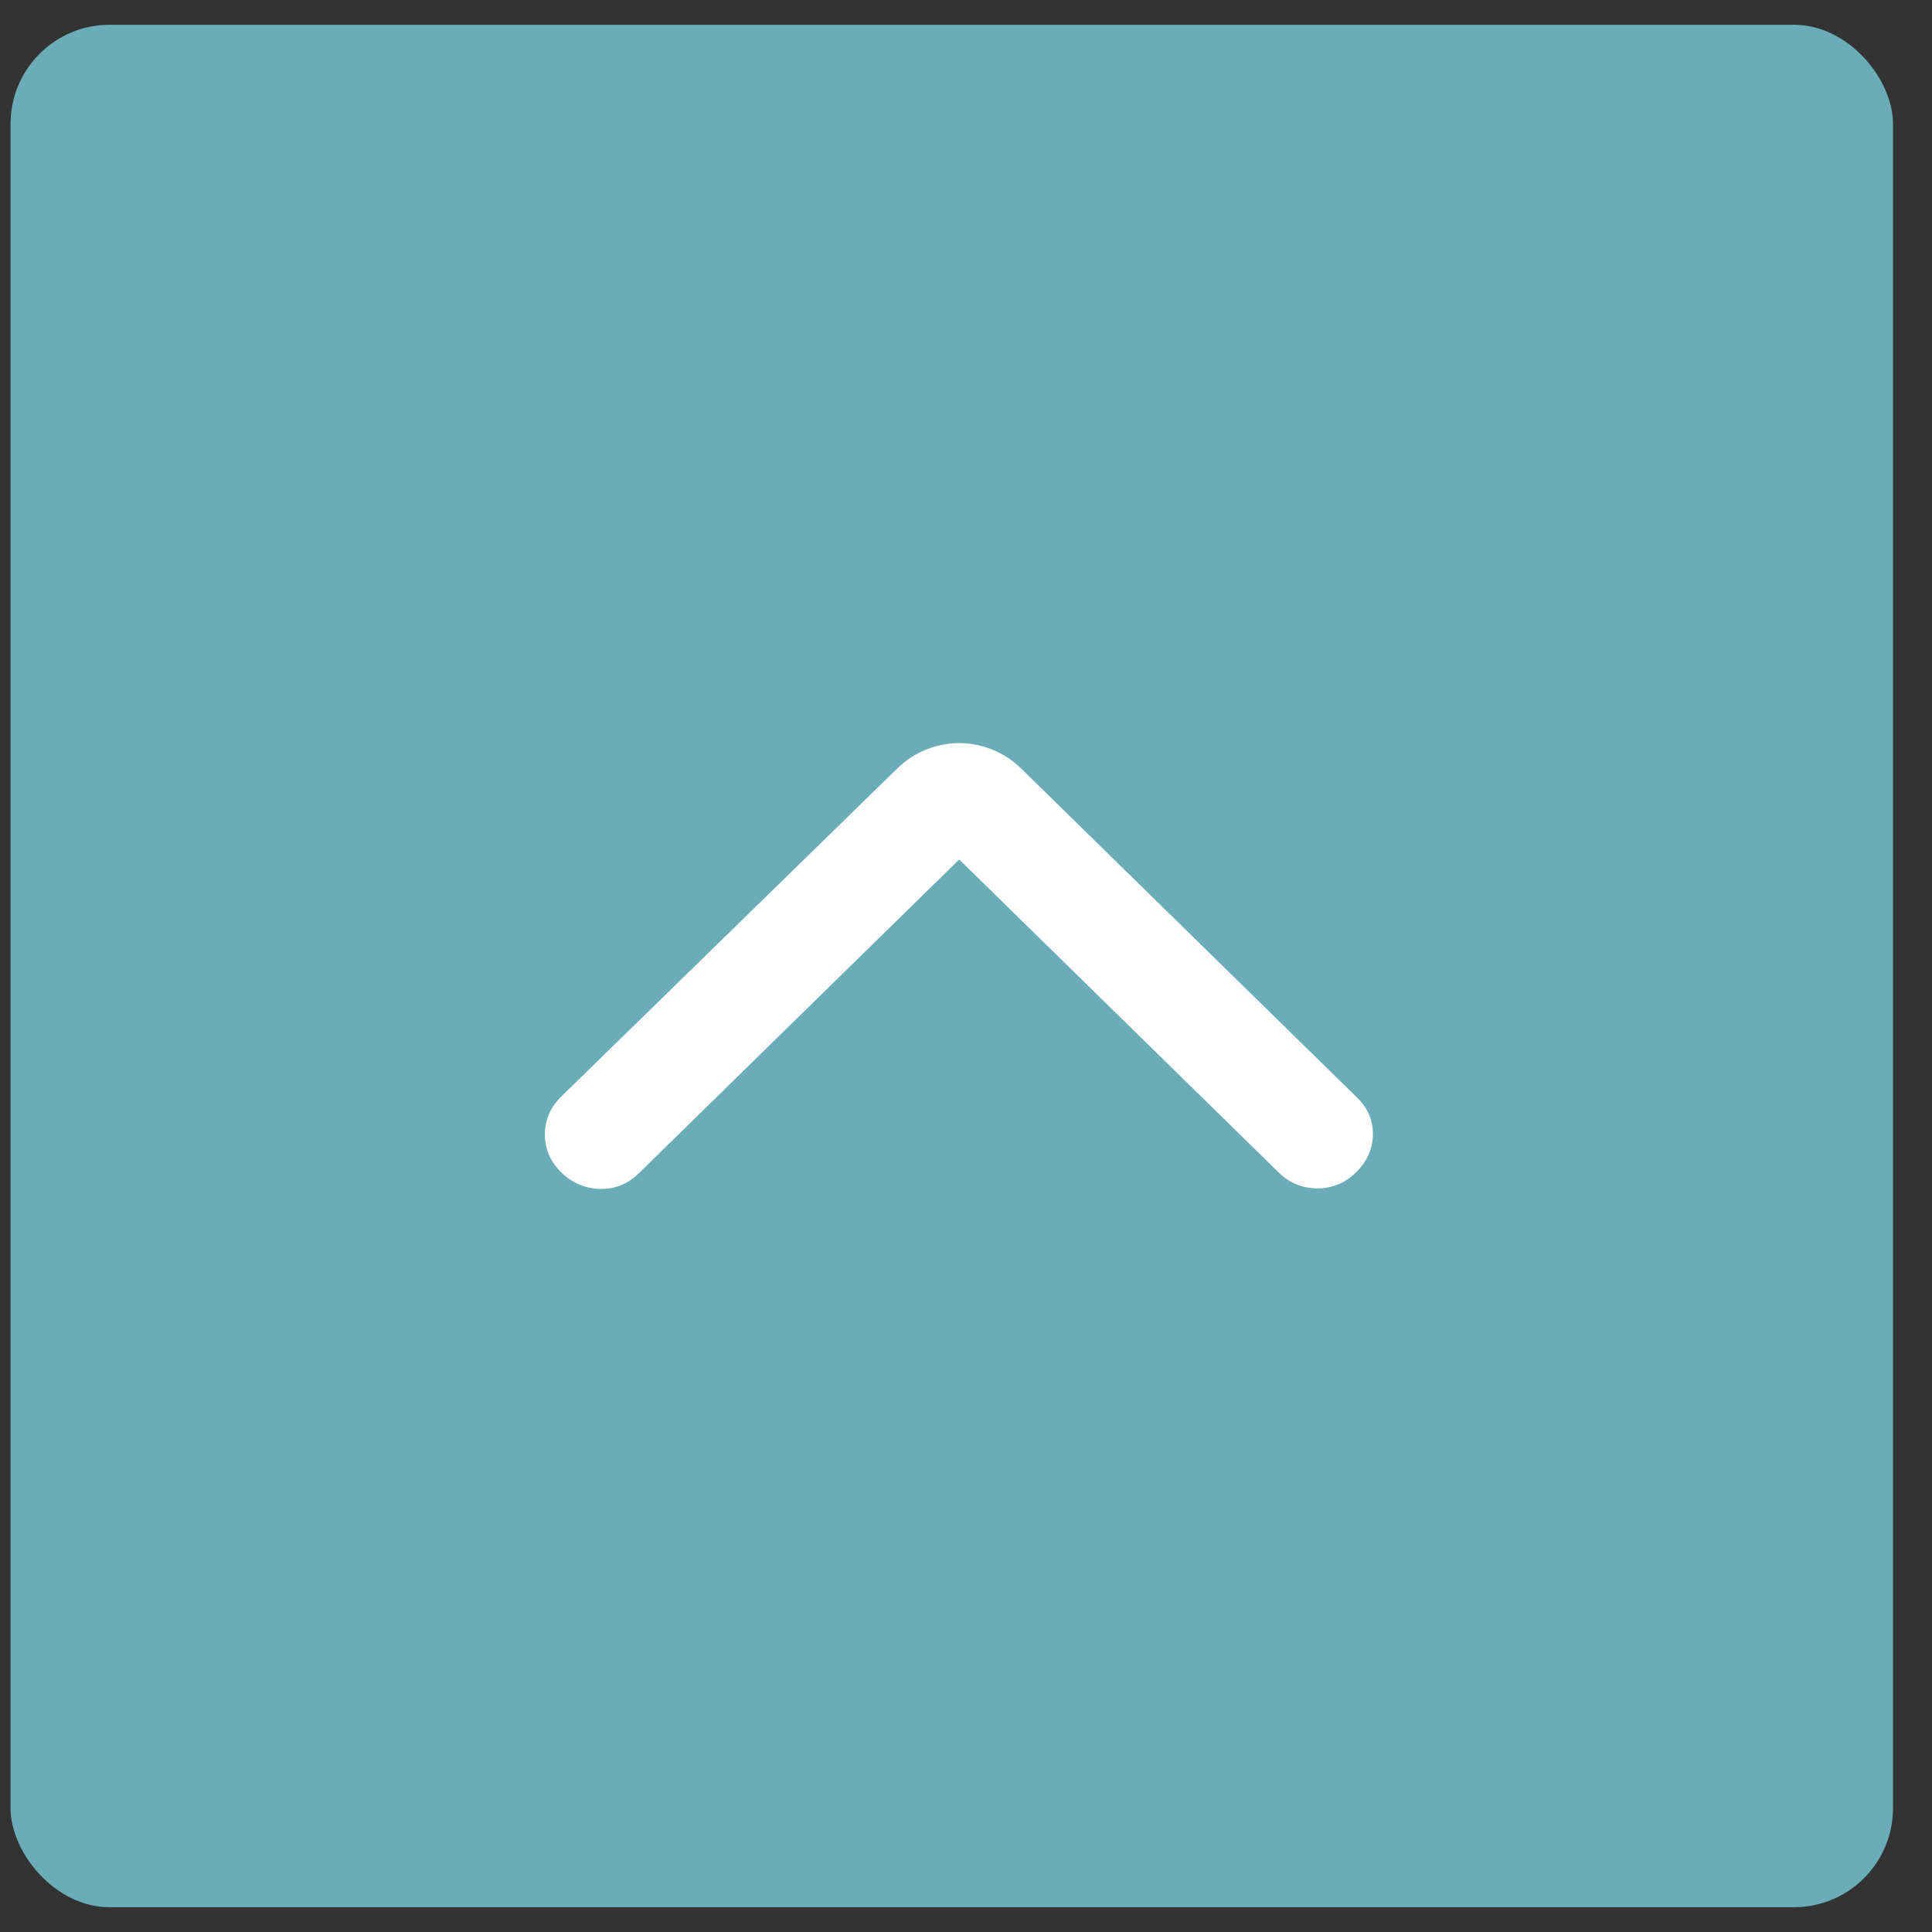
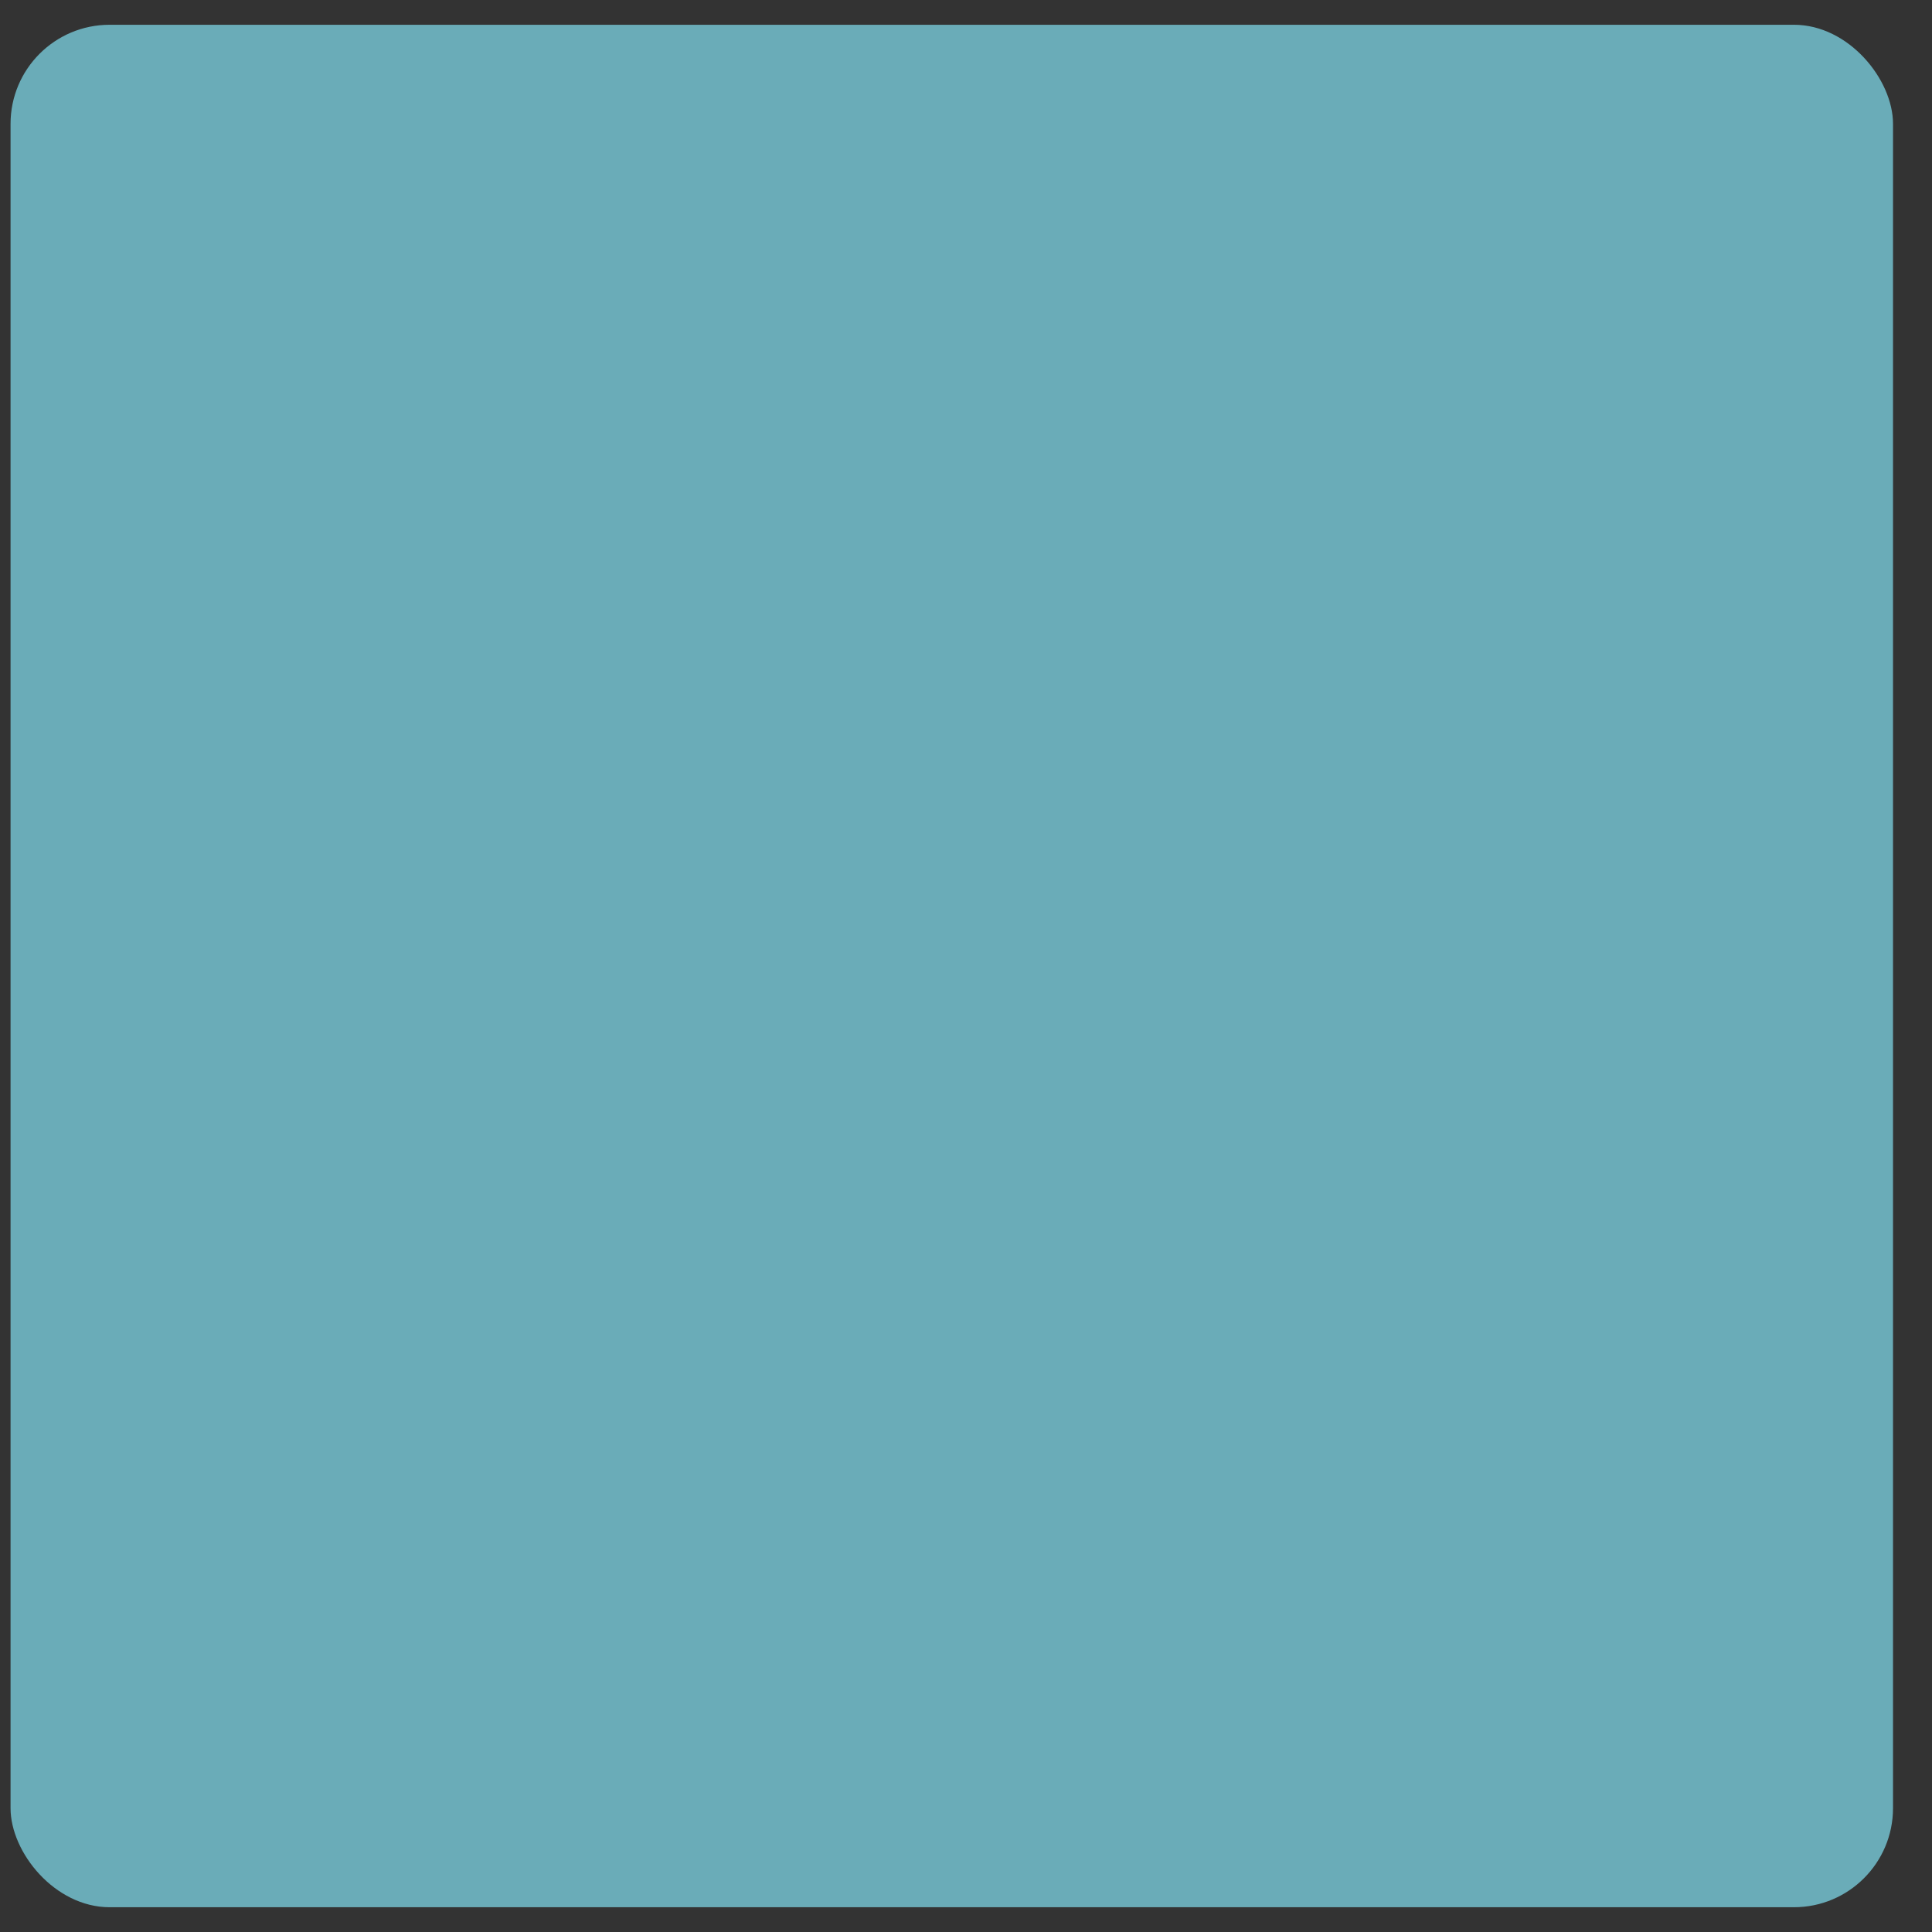
<svg xmlns="http://www.w3.org/2000/svg" width="39" height="39" viewBox="0 0 39 39" fill="none">
  <rect x="0" y="0" width="39" height="39" fill="#333333" stroke="none" />
  <rect x="0.213" y="0.5" width="38" height="38" rx="2" fill="#6AACB8" />
-   <path d="M19.363 17.35L12.893 23.687C12.672 23.903 12.412 24.007 12.111 24C11.811 23.992 11.55 23.881 11.33 23.666C11.11 23.45 11 23.195 11 22.9C11 22.606 11.11 22.351 11.33 22.135L18.108 15.517C18.284 15.345 18.482 15.216 18.702 15.129C18.922 15.043 19.142 15 19.363 15C19.582 15 19.803 15.043 20.023 15.129C20.243 15.216 20.441 15.345 20.617 15.517L27.395 22.157C27.615 22.372 27.721 22.624 27.714 22.911C27.707 23.198 27.593 23.45 27.373 23.666C27.153 23.881 26.892 23.989 26.592 23.989C26.291 23.989 26.03 23.881 25.81 23.666L19.363 17.35Z" fill="white" />
</svg>